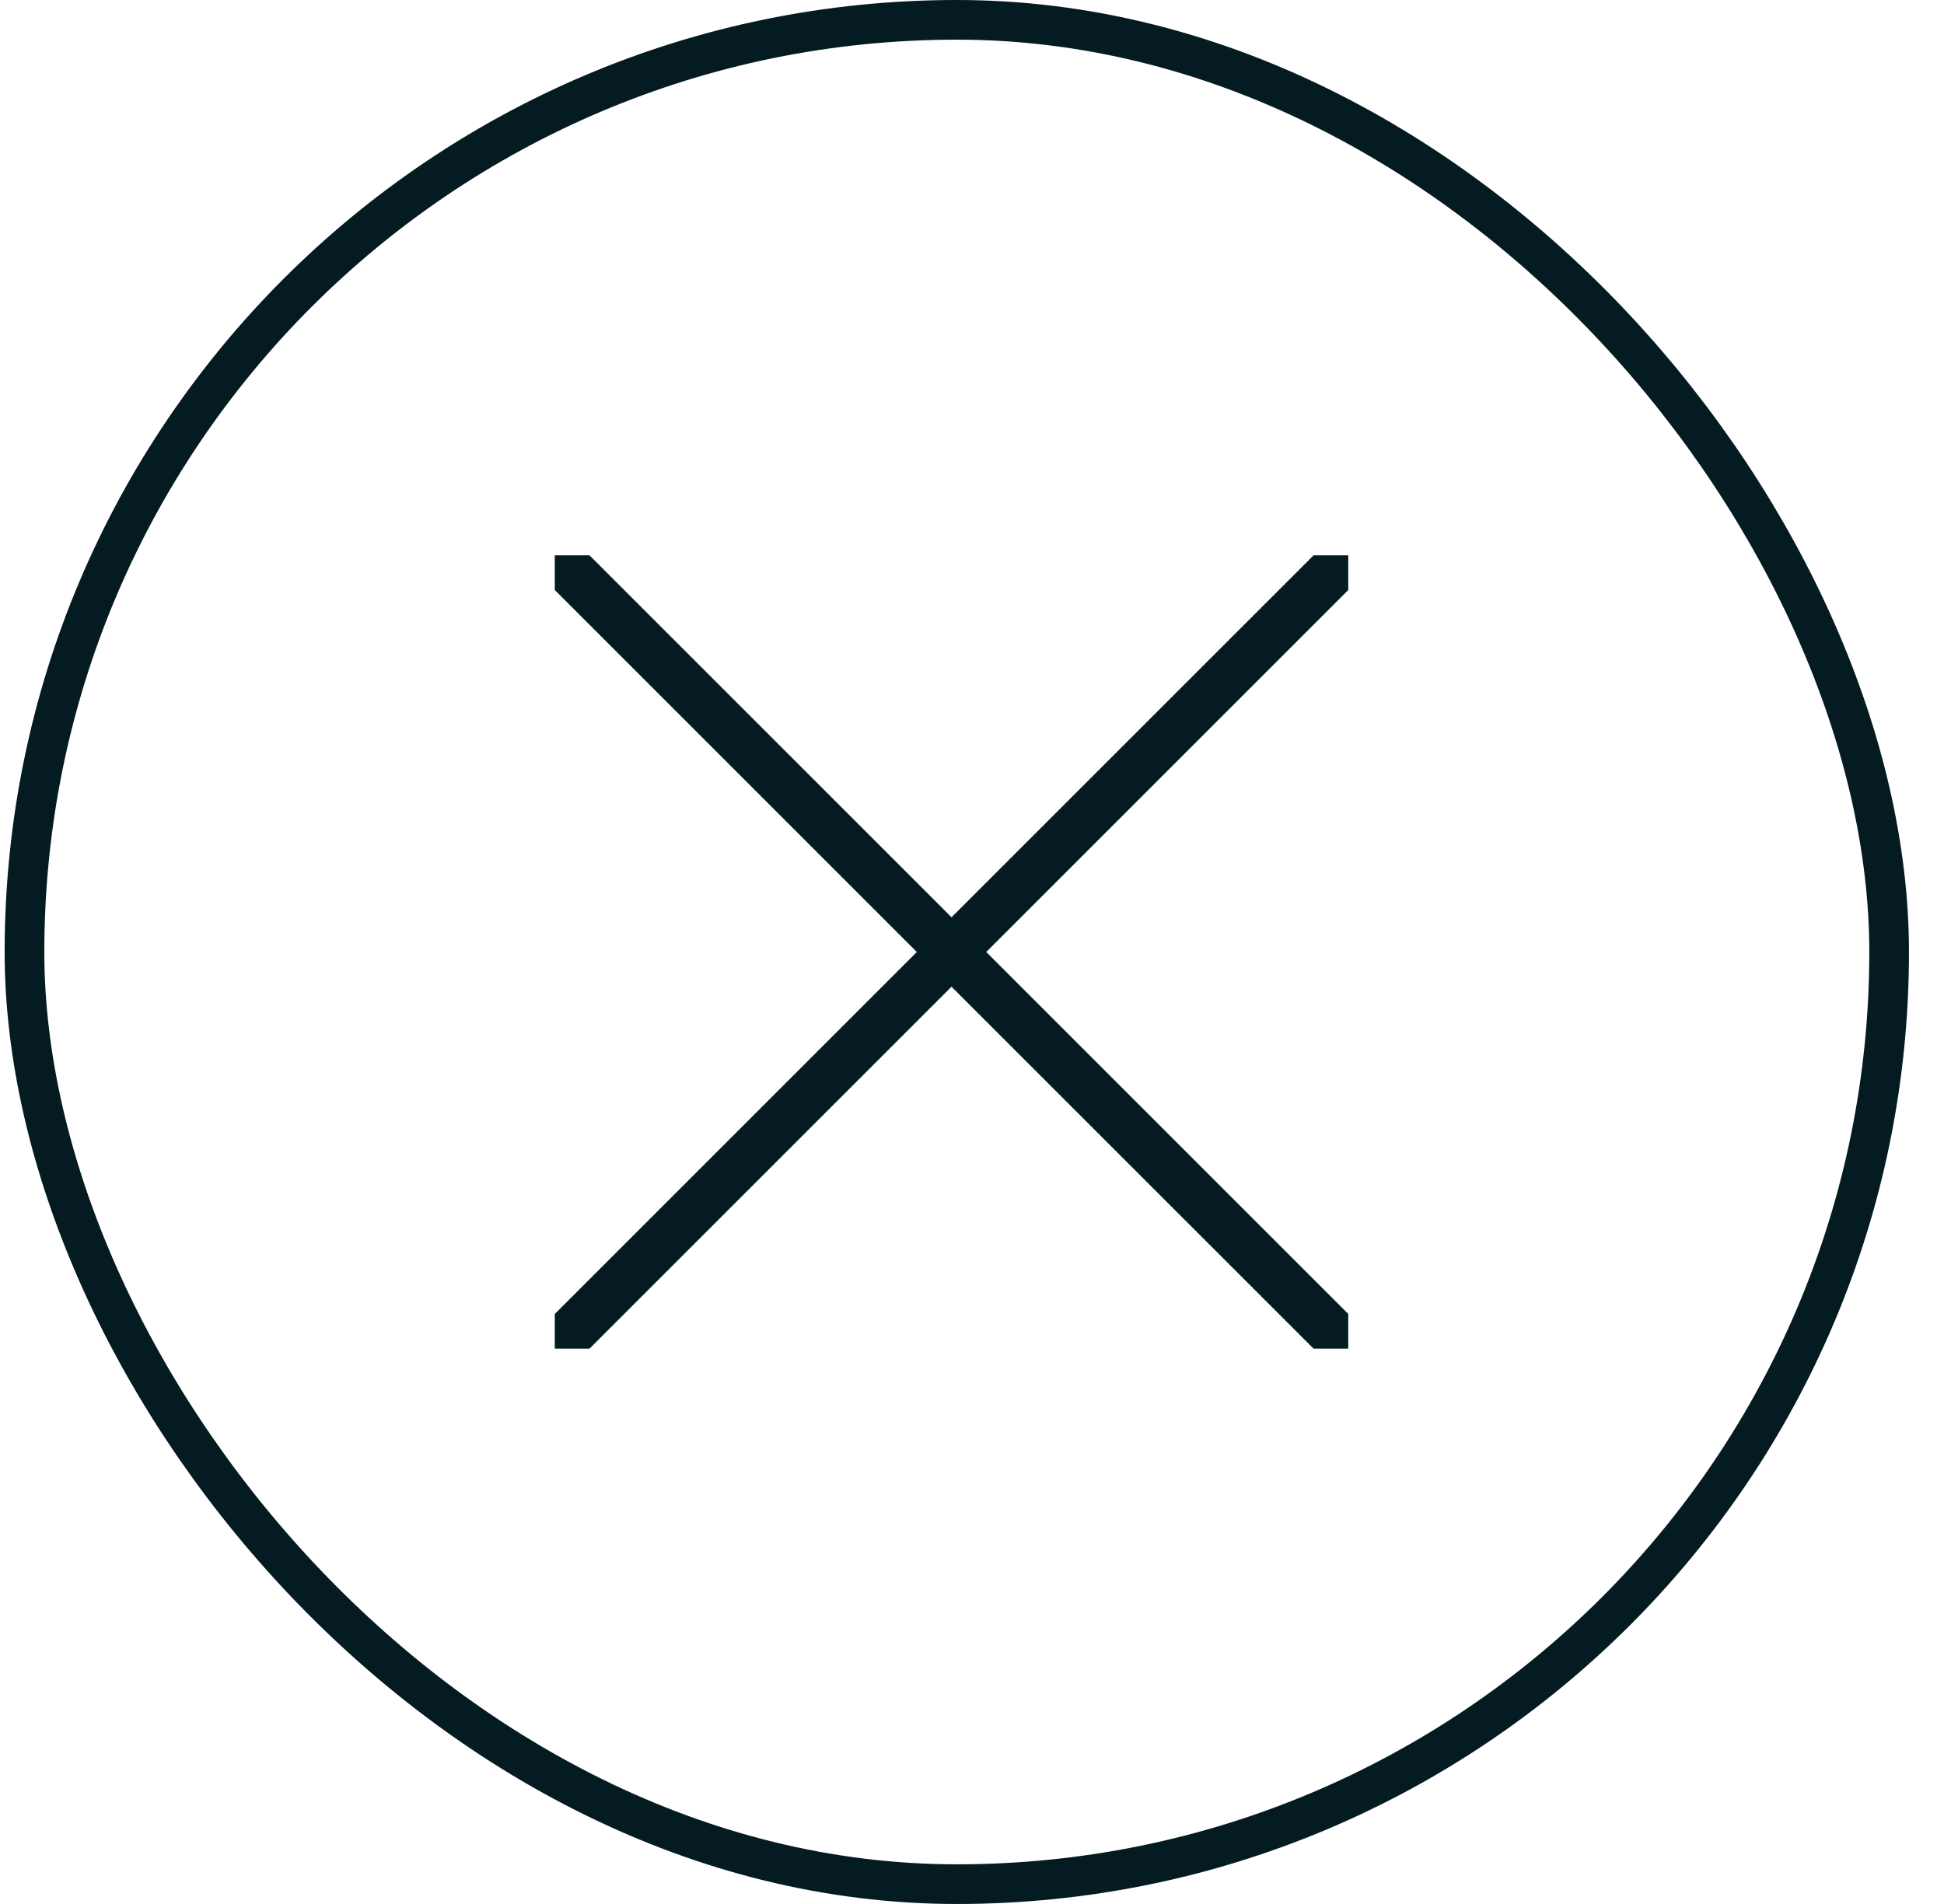
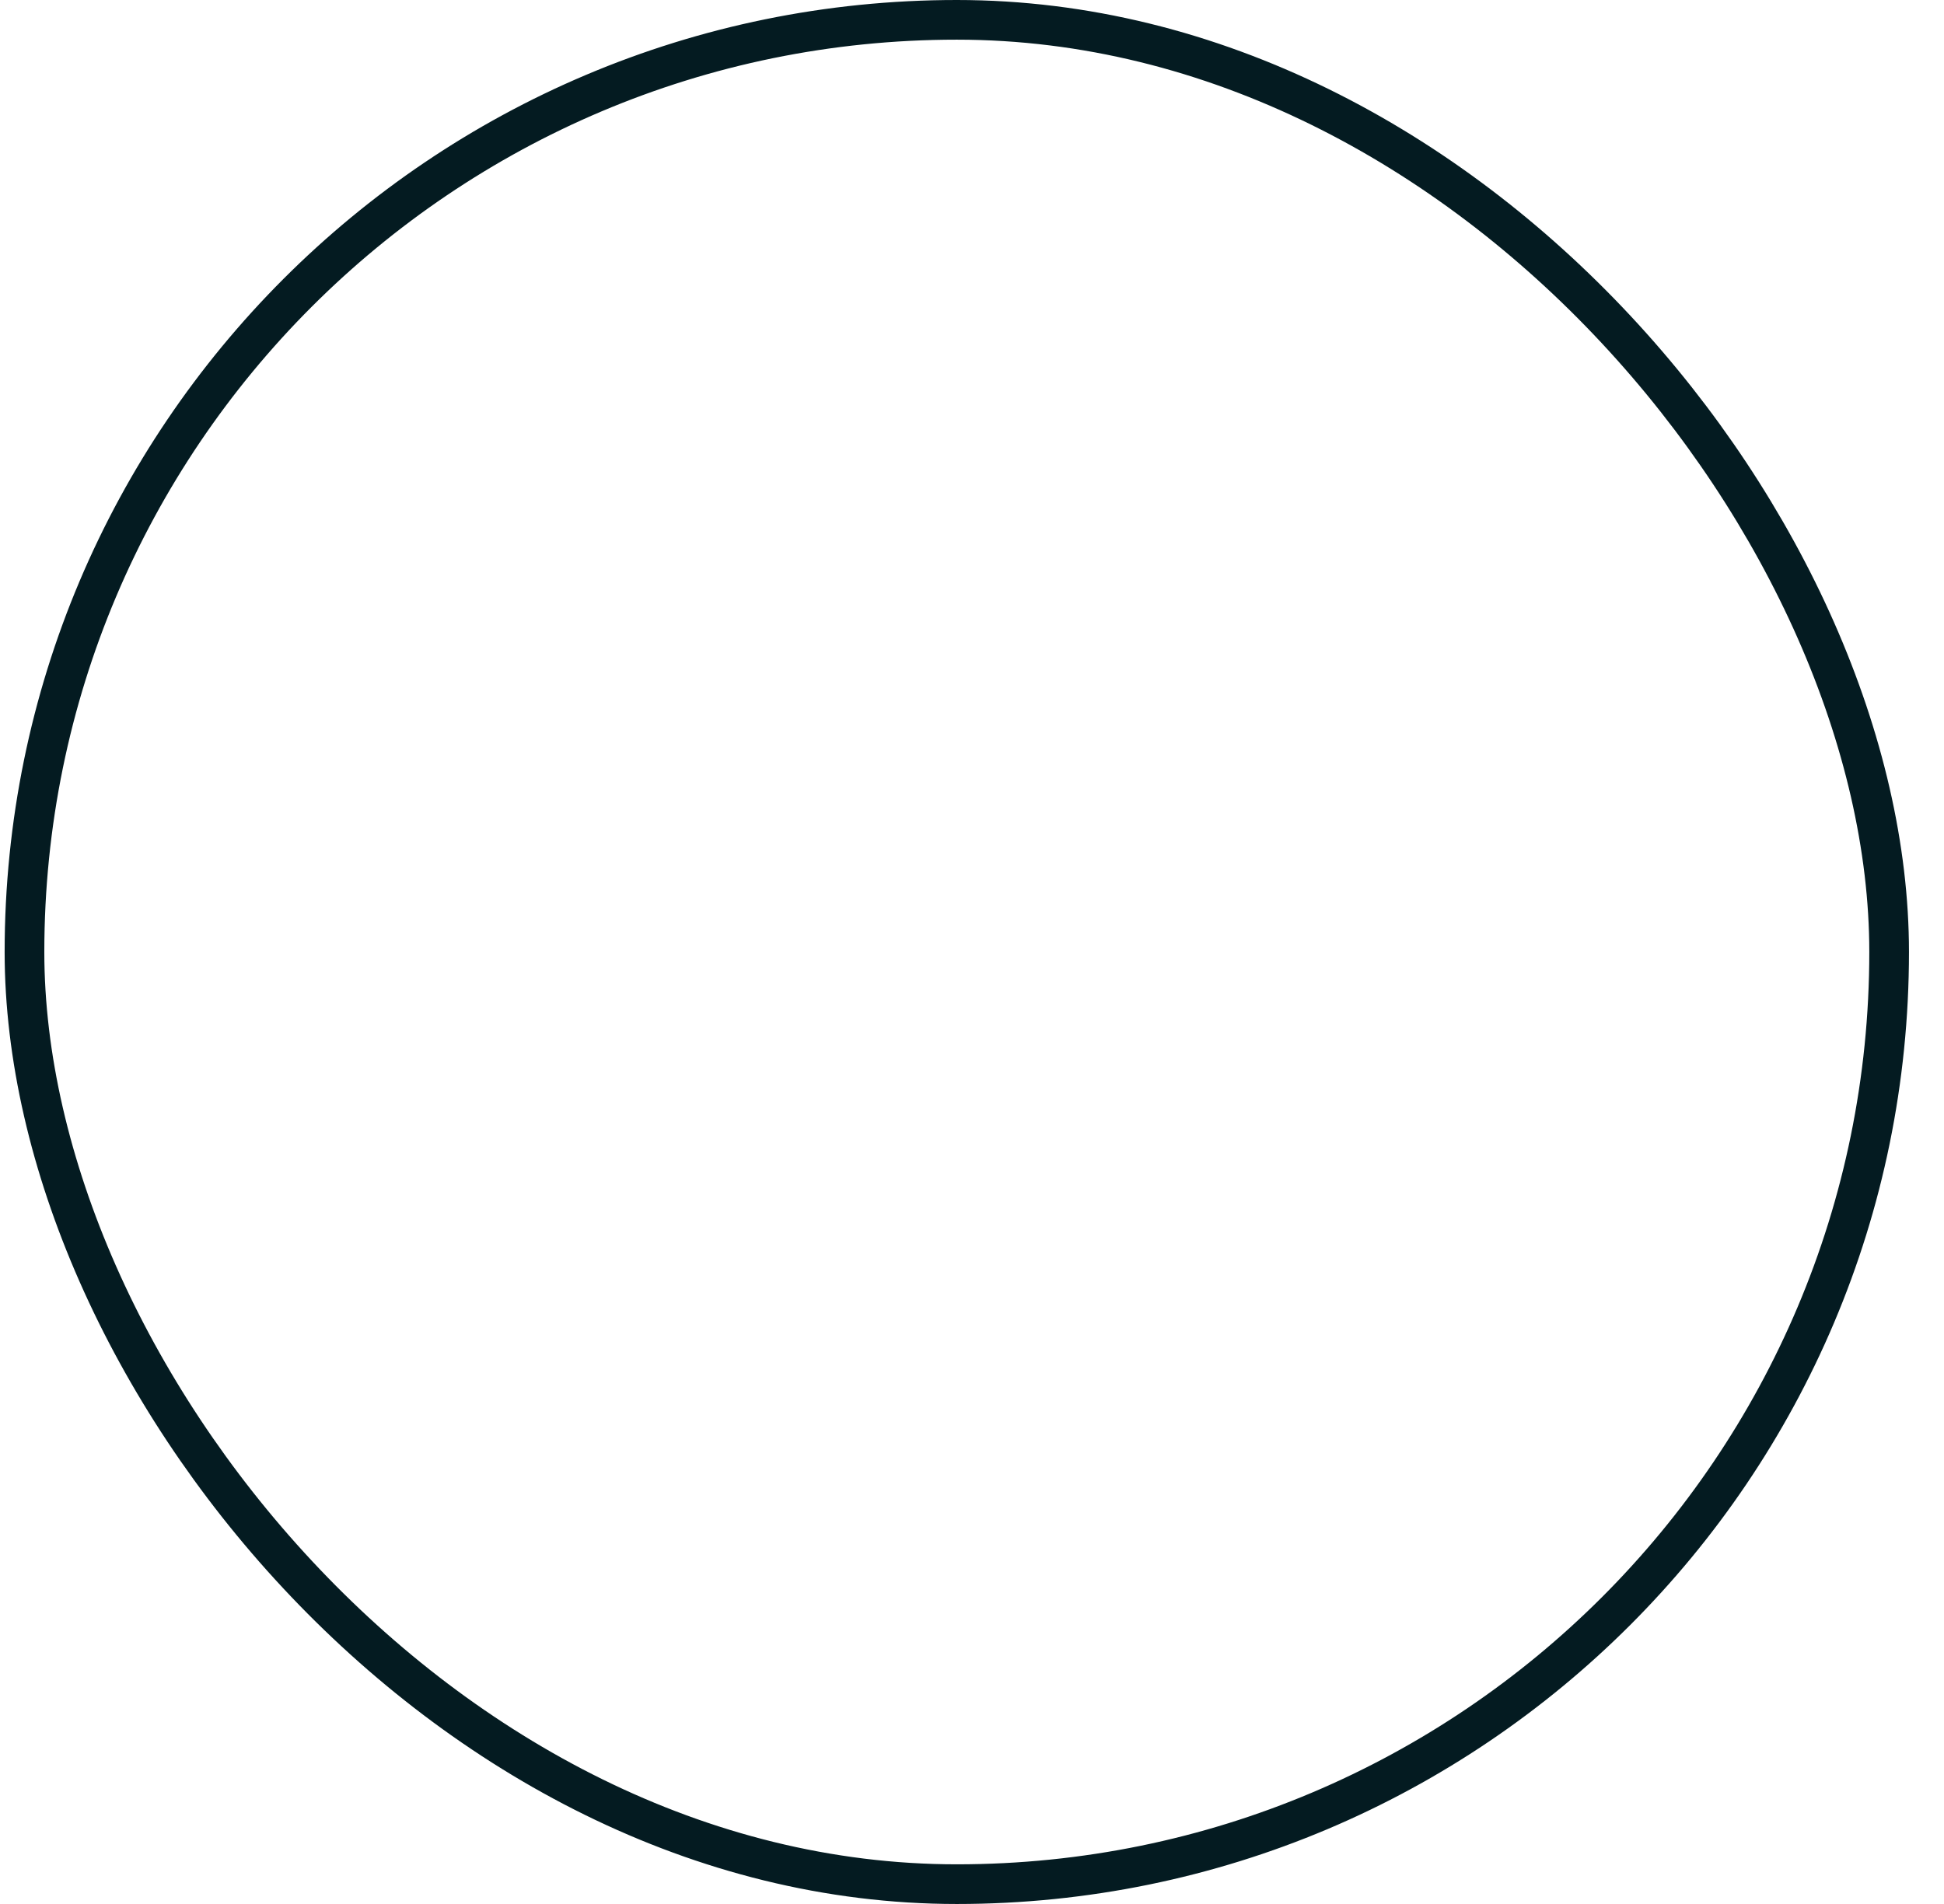
<svg xmlns="http://www.w3.org/2000/svg" width="49" height="48" viewBox="0 0 49 48" fill="none">
  <g clip-path="url(#clip0_887_34728)">
    <g clip-path="url(#clip1_887_34728)">
-       <path d="M33.984 14L13.984 34" stroke="#041B21" stroke-width="1.237" />
-       <path d="M33.984 34L13.984 14" stroke="#041B21" stroke-width="1.237" />
-     </g>
+       </g>
  </g>
  <rect x="0.617" y="0.5" width="47" height="47" rx="23.5" stroke="#041B21" />
  <defs>
    <clipPath id="clip0_887_34728">
-       <rect x="0.117" width="48" height="48" rx="24" fill="white" />
-     </clipPath>
+       </clipPath>
    <clipPath id="clip1_887_34728">
-       <rect width="20" height="20" fill="white" transform="translate(13.984 14)" />
-     </clipPath>
+       </clipPath>
  </defs>
</svg>